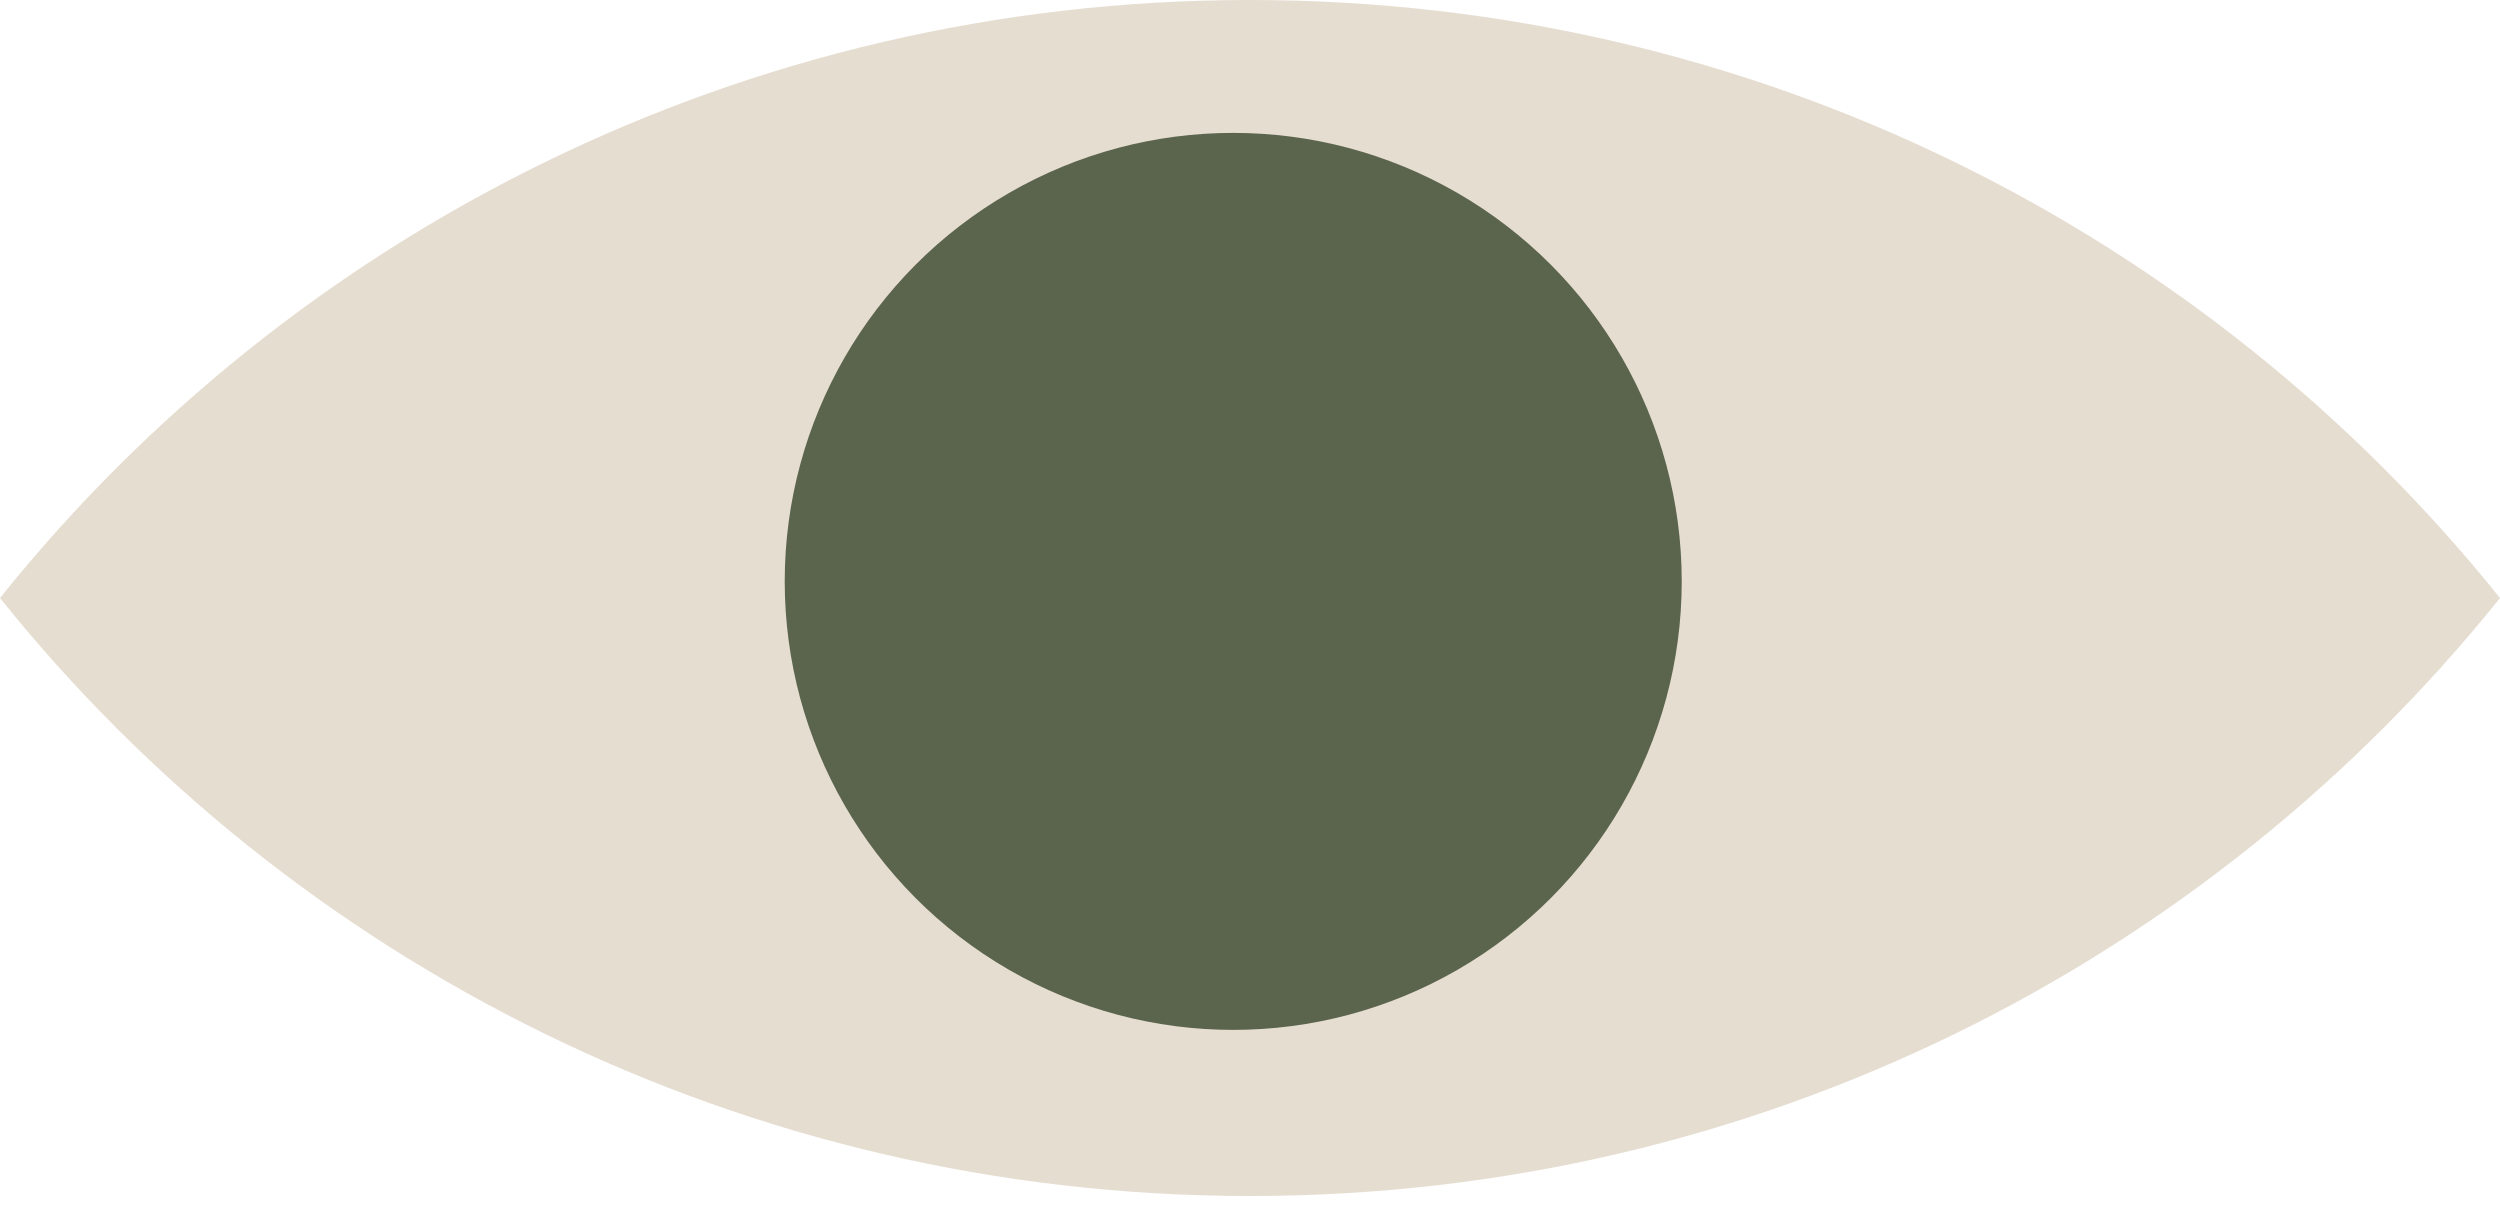
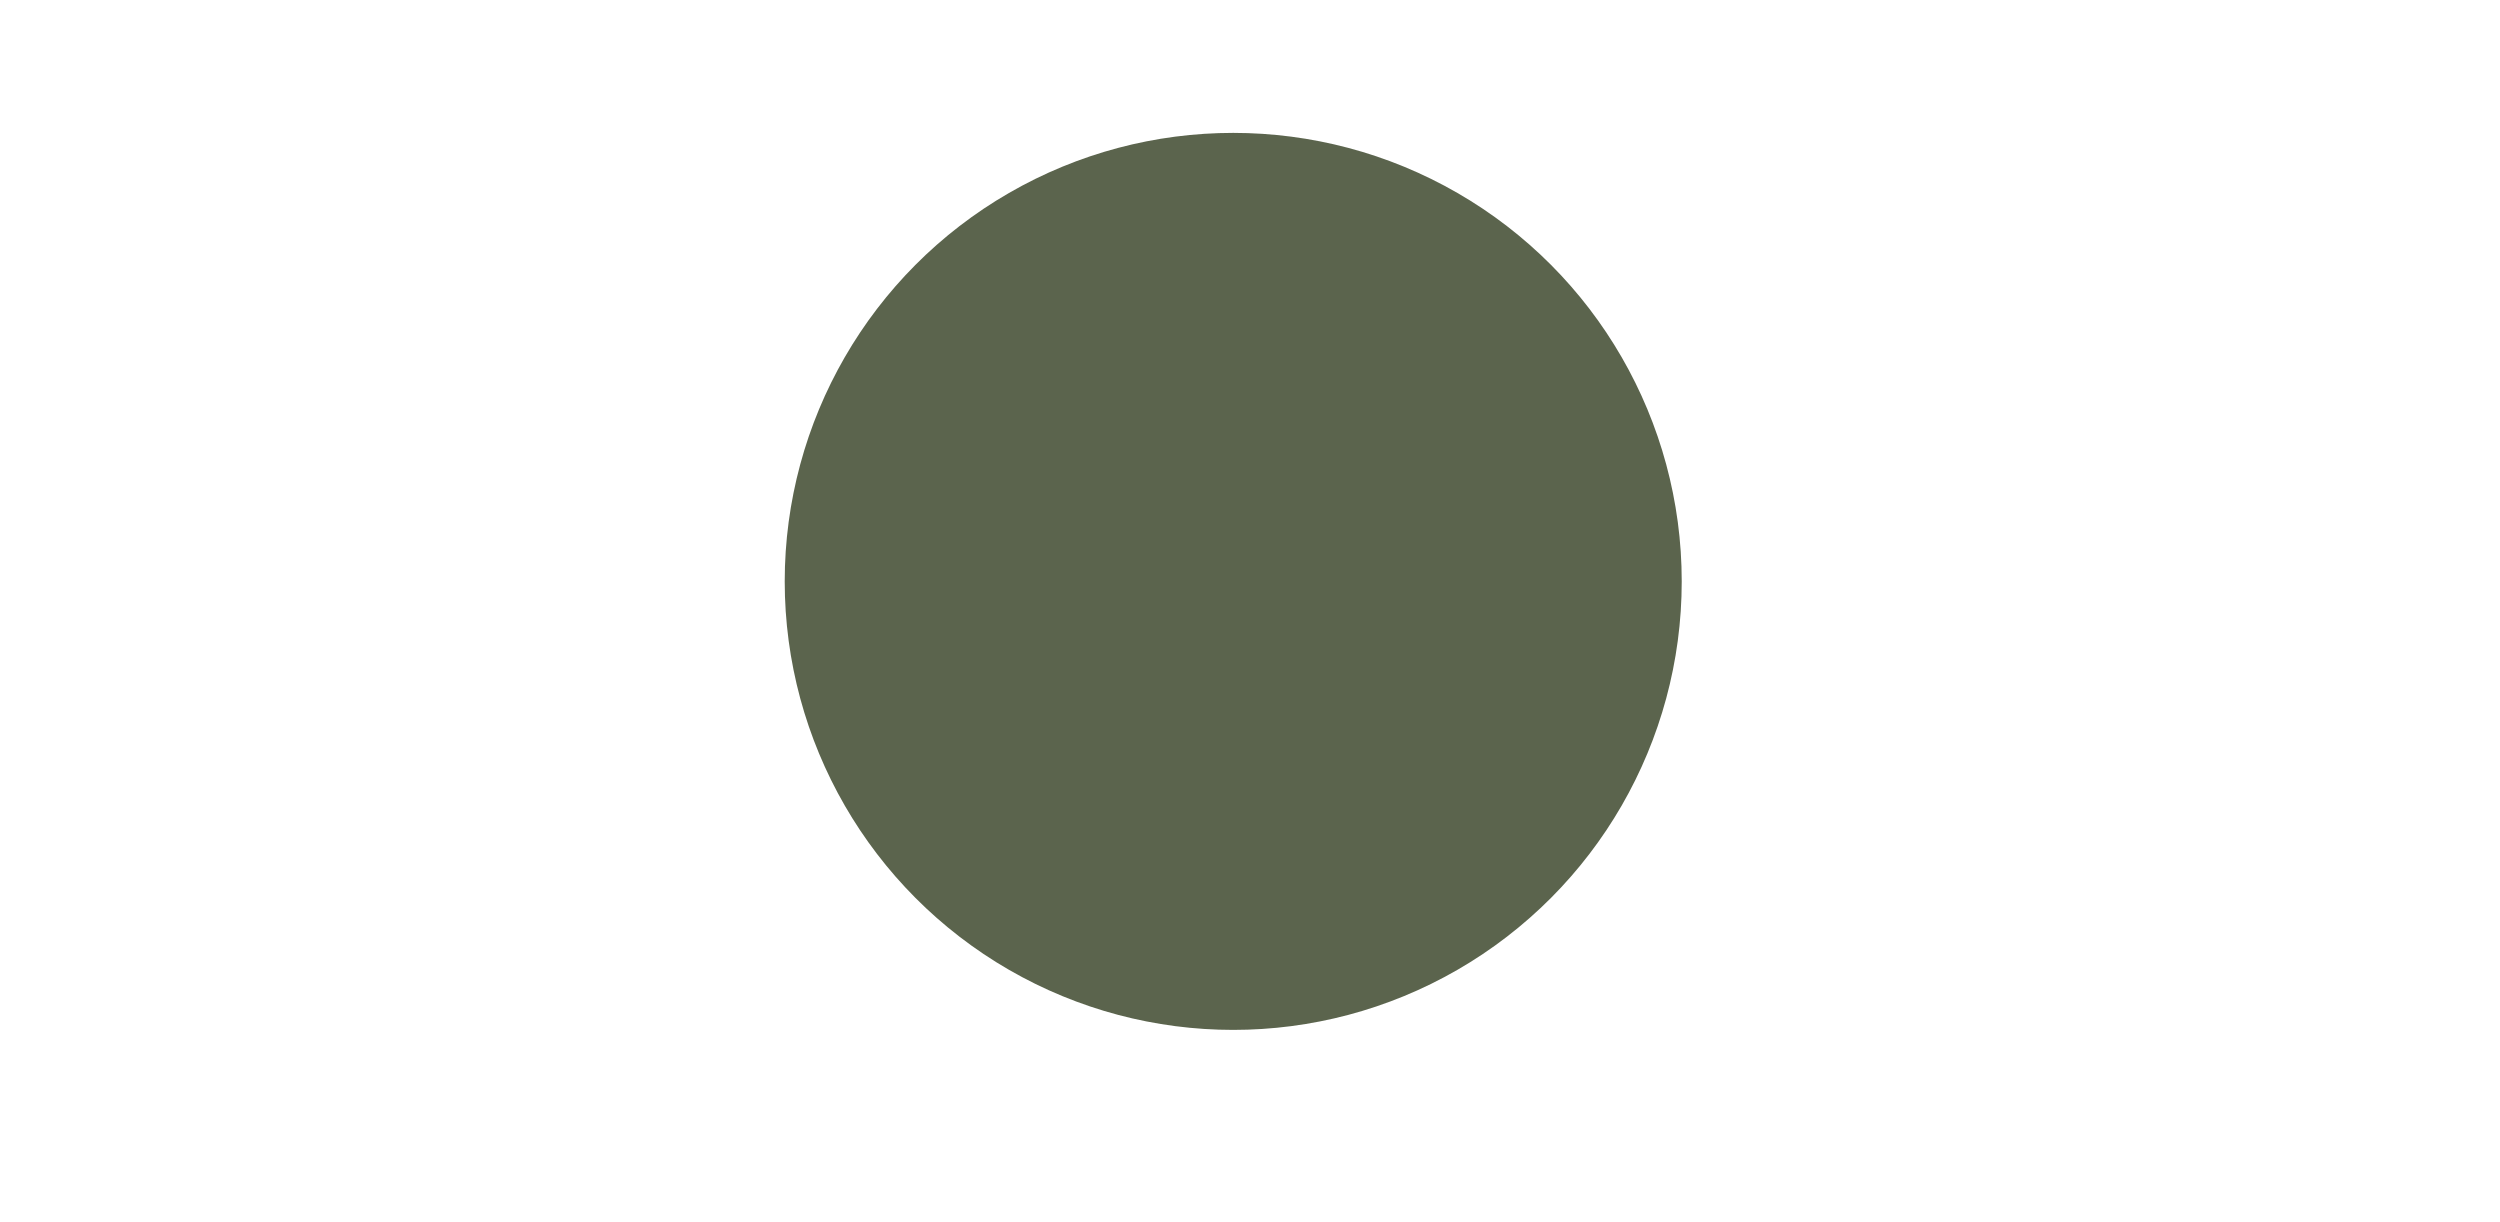
<svg xmlns="http://www.w3.org/2000/svg" id="Layer_1" x="0px" y="0px" viewBox="0 0 75.25 36.77" style="enable-background:new 0 0 75.25 36.77;" xml:space="preserve">
  <style type="text/css"> .st0{fill-rule:evenodd;clip-rule:evenodd;fill:#E6DDD1;} .st1{fill:#5B644D;} </style>
-   <path class="st0" d="M75.25,18H0C8.79,7.03,22.38,0,37.62,0C52.87,0,66.45,7.03,75.25,18z" />
-   <path class="st0" d="M75.25,18H0c8.79,10.97,22.38,18,37.62,18C52.87,36,66.45,28.97,75.25,18z" />
  <circle class="st1" cx="37.12" cy="17.5" r="13.5" />
</svg>